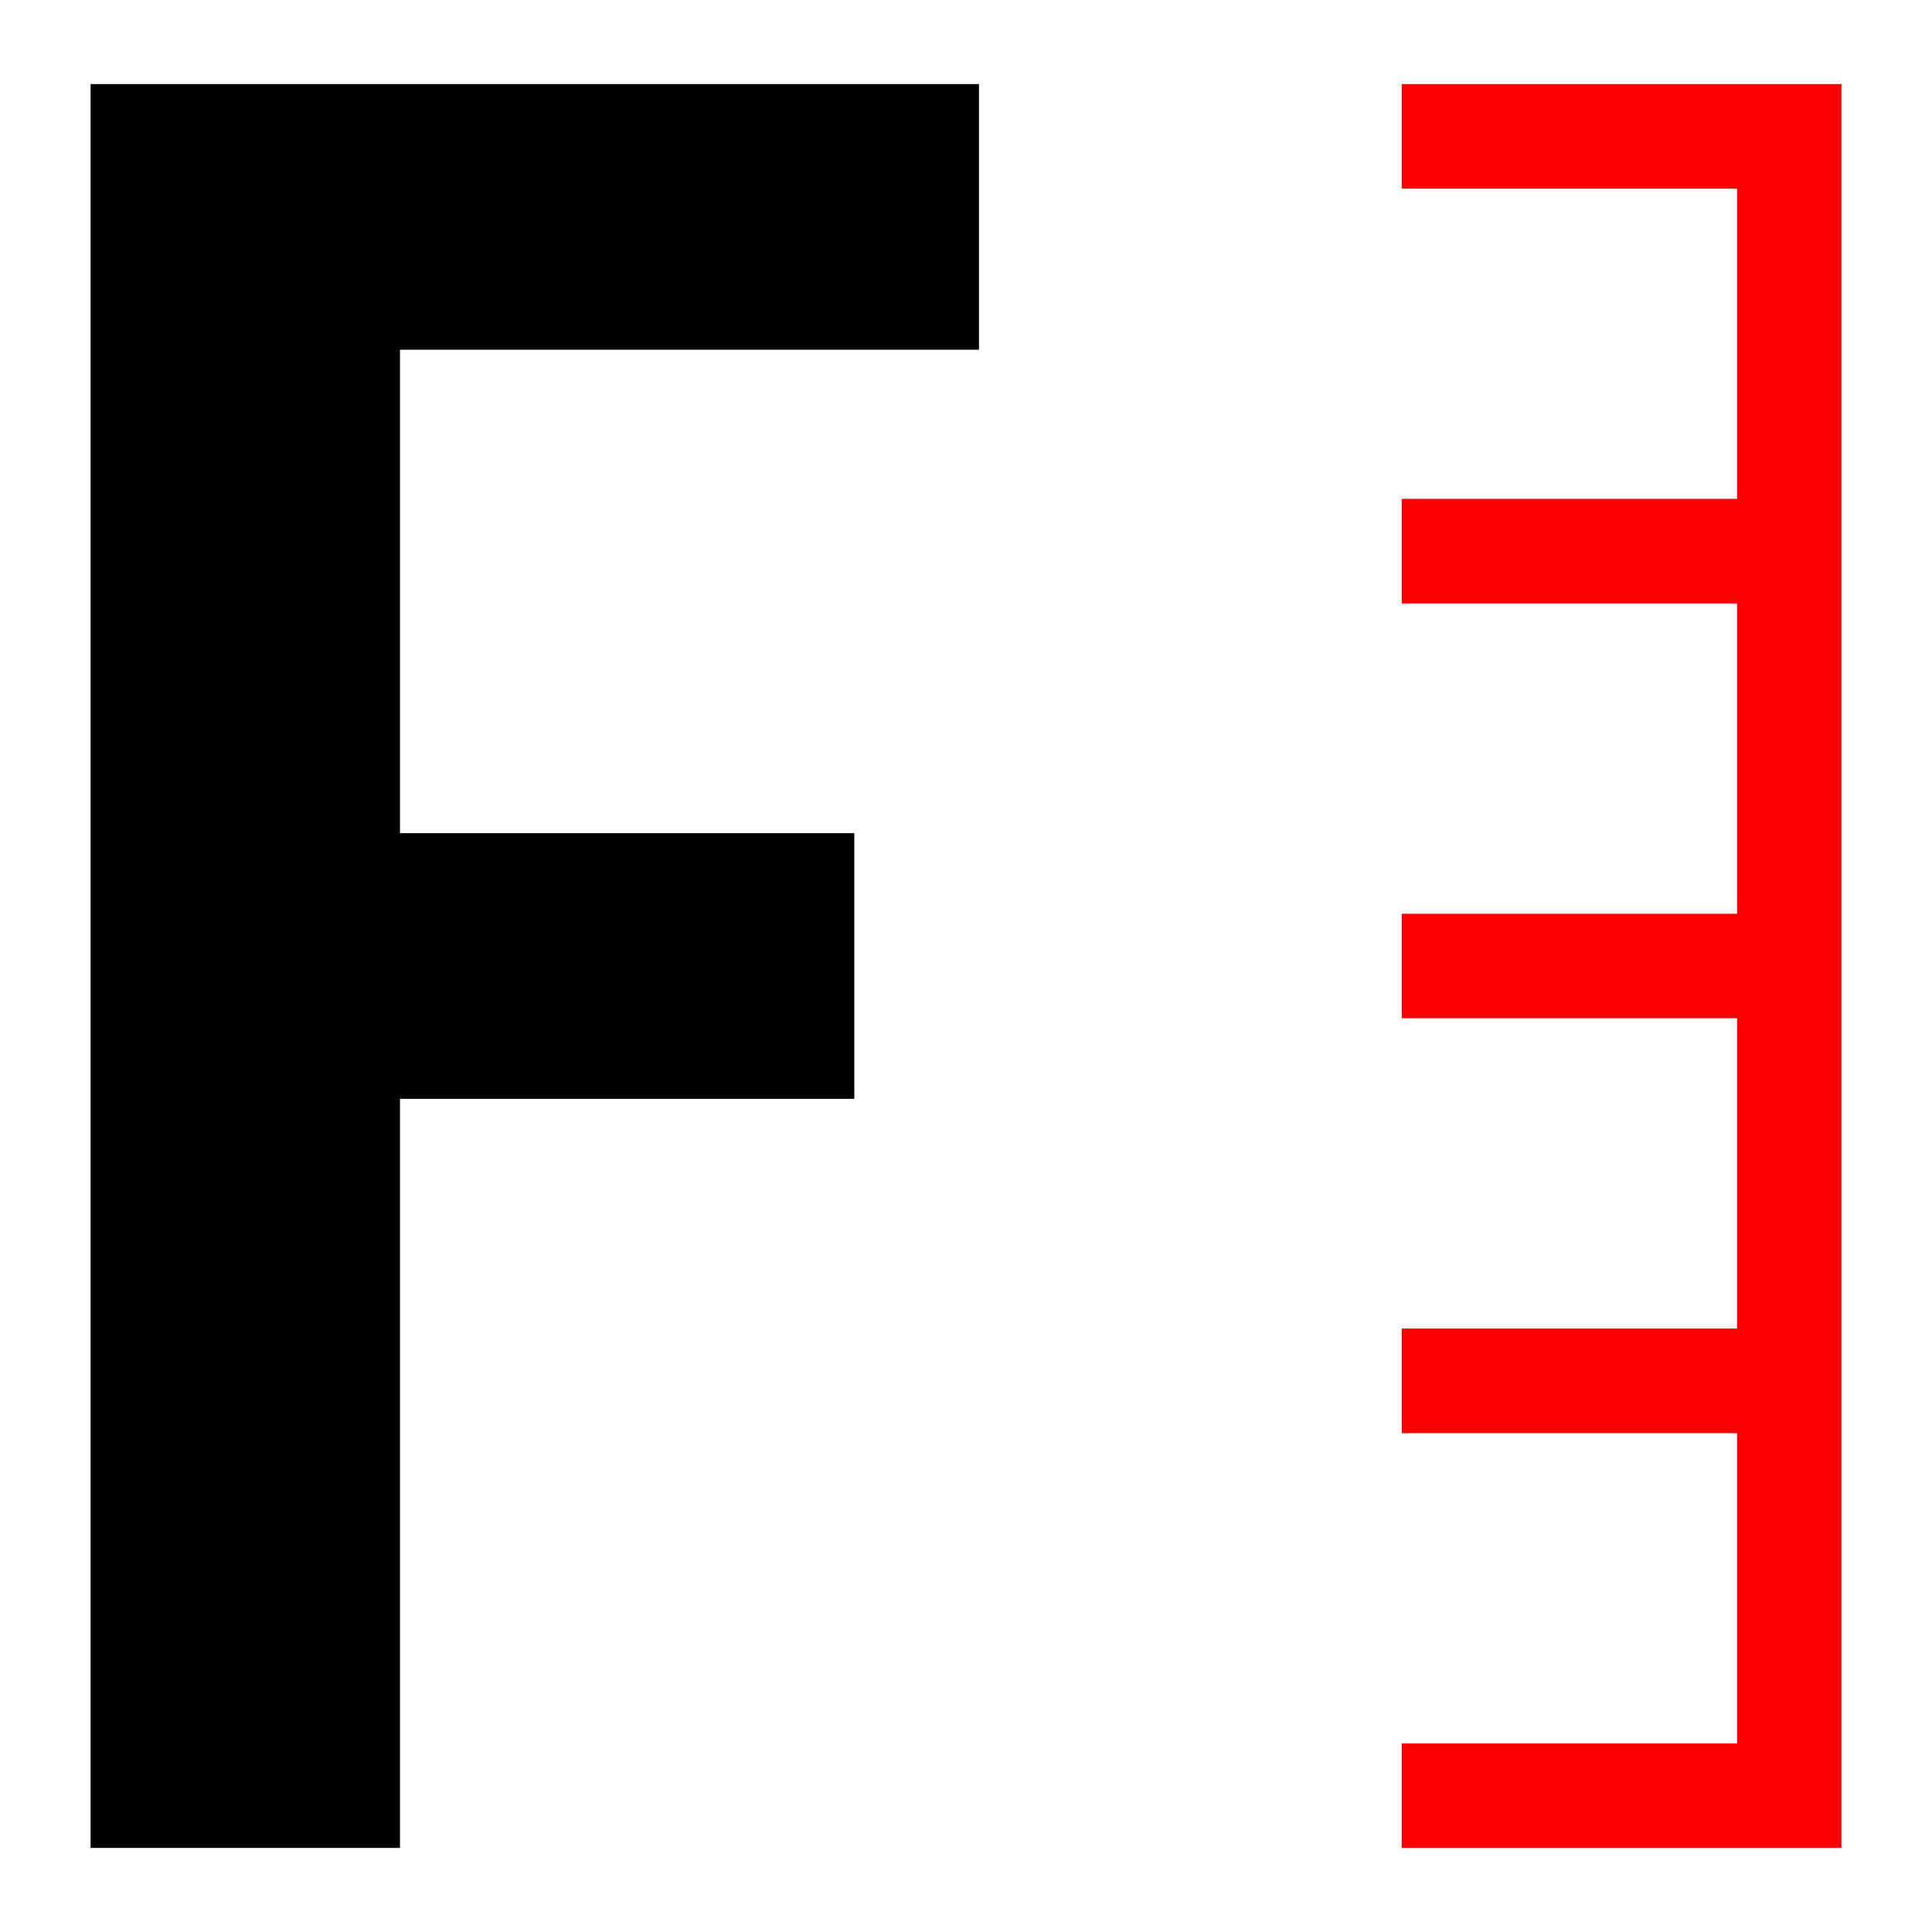
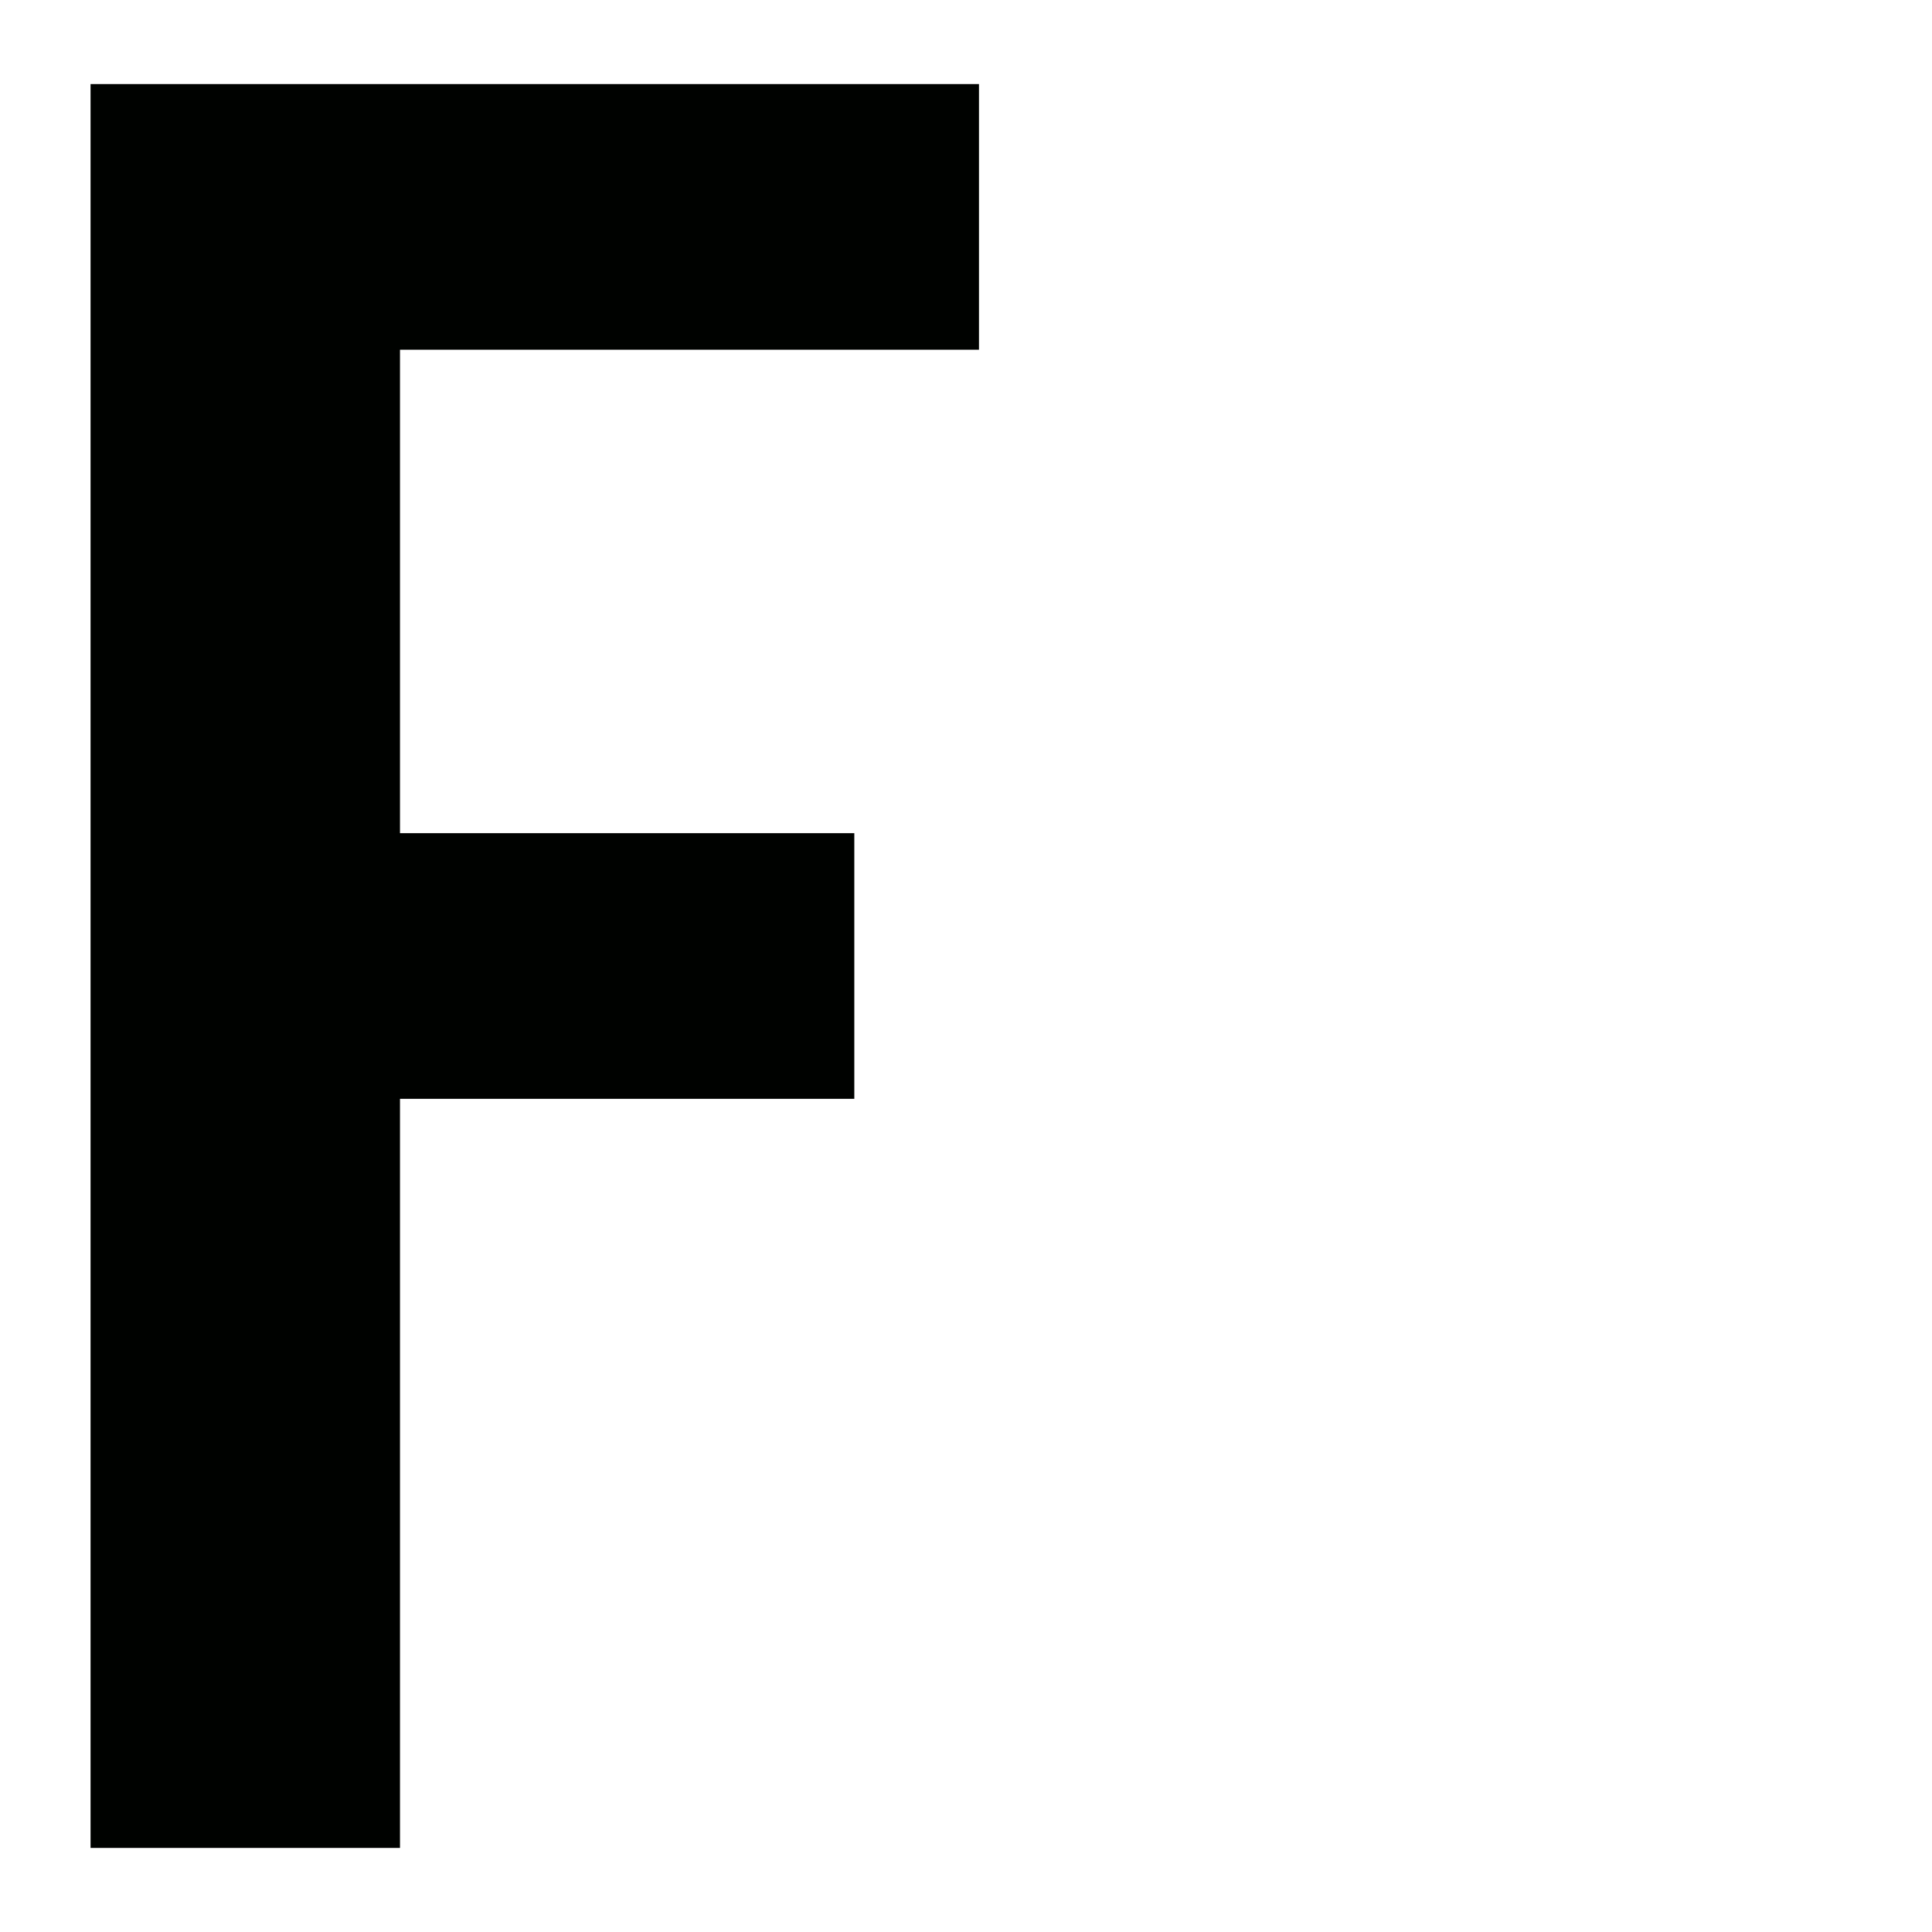
<svg xmlns="http://www.w3.org/2000/svg" id="Layer_1" data-name="Layer 1" viewBox="0 0 128 128">
  <defs>
    <style>.cls-1{fill:#fa0000;}.cls-2{fill:#000200;}</style>
  </defs>
-   <polygon class="cls-1" points="122 5.57 122 5.57 122 5.57 92.87 5.57 92.87 12.5 115.09 12.5 115.09 33.05 92.87 33.05 92.87 39.98 115.09 39.98 115.09 60.54 92.87 60.54 92.87 67.46 115.09 67.46 115.09 88.02 92.87 88.02 92.87 94.95 115.09 94.95 115.09 115.51 92.87 115.51 92.87 122.43 122 122.43 122 122.43 122 5.57" />
  <polygon class="cls-2" points="64.86 23.17 64.86 5.57 6 5.57 6 122.43 26.5 122.43 26.5 72.8 56.6 72.8 56.6 55.2 26.5 55.2 26.5 23.17 64.86 23.17" />
</svg>